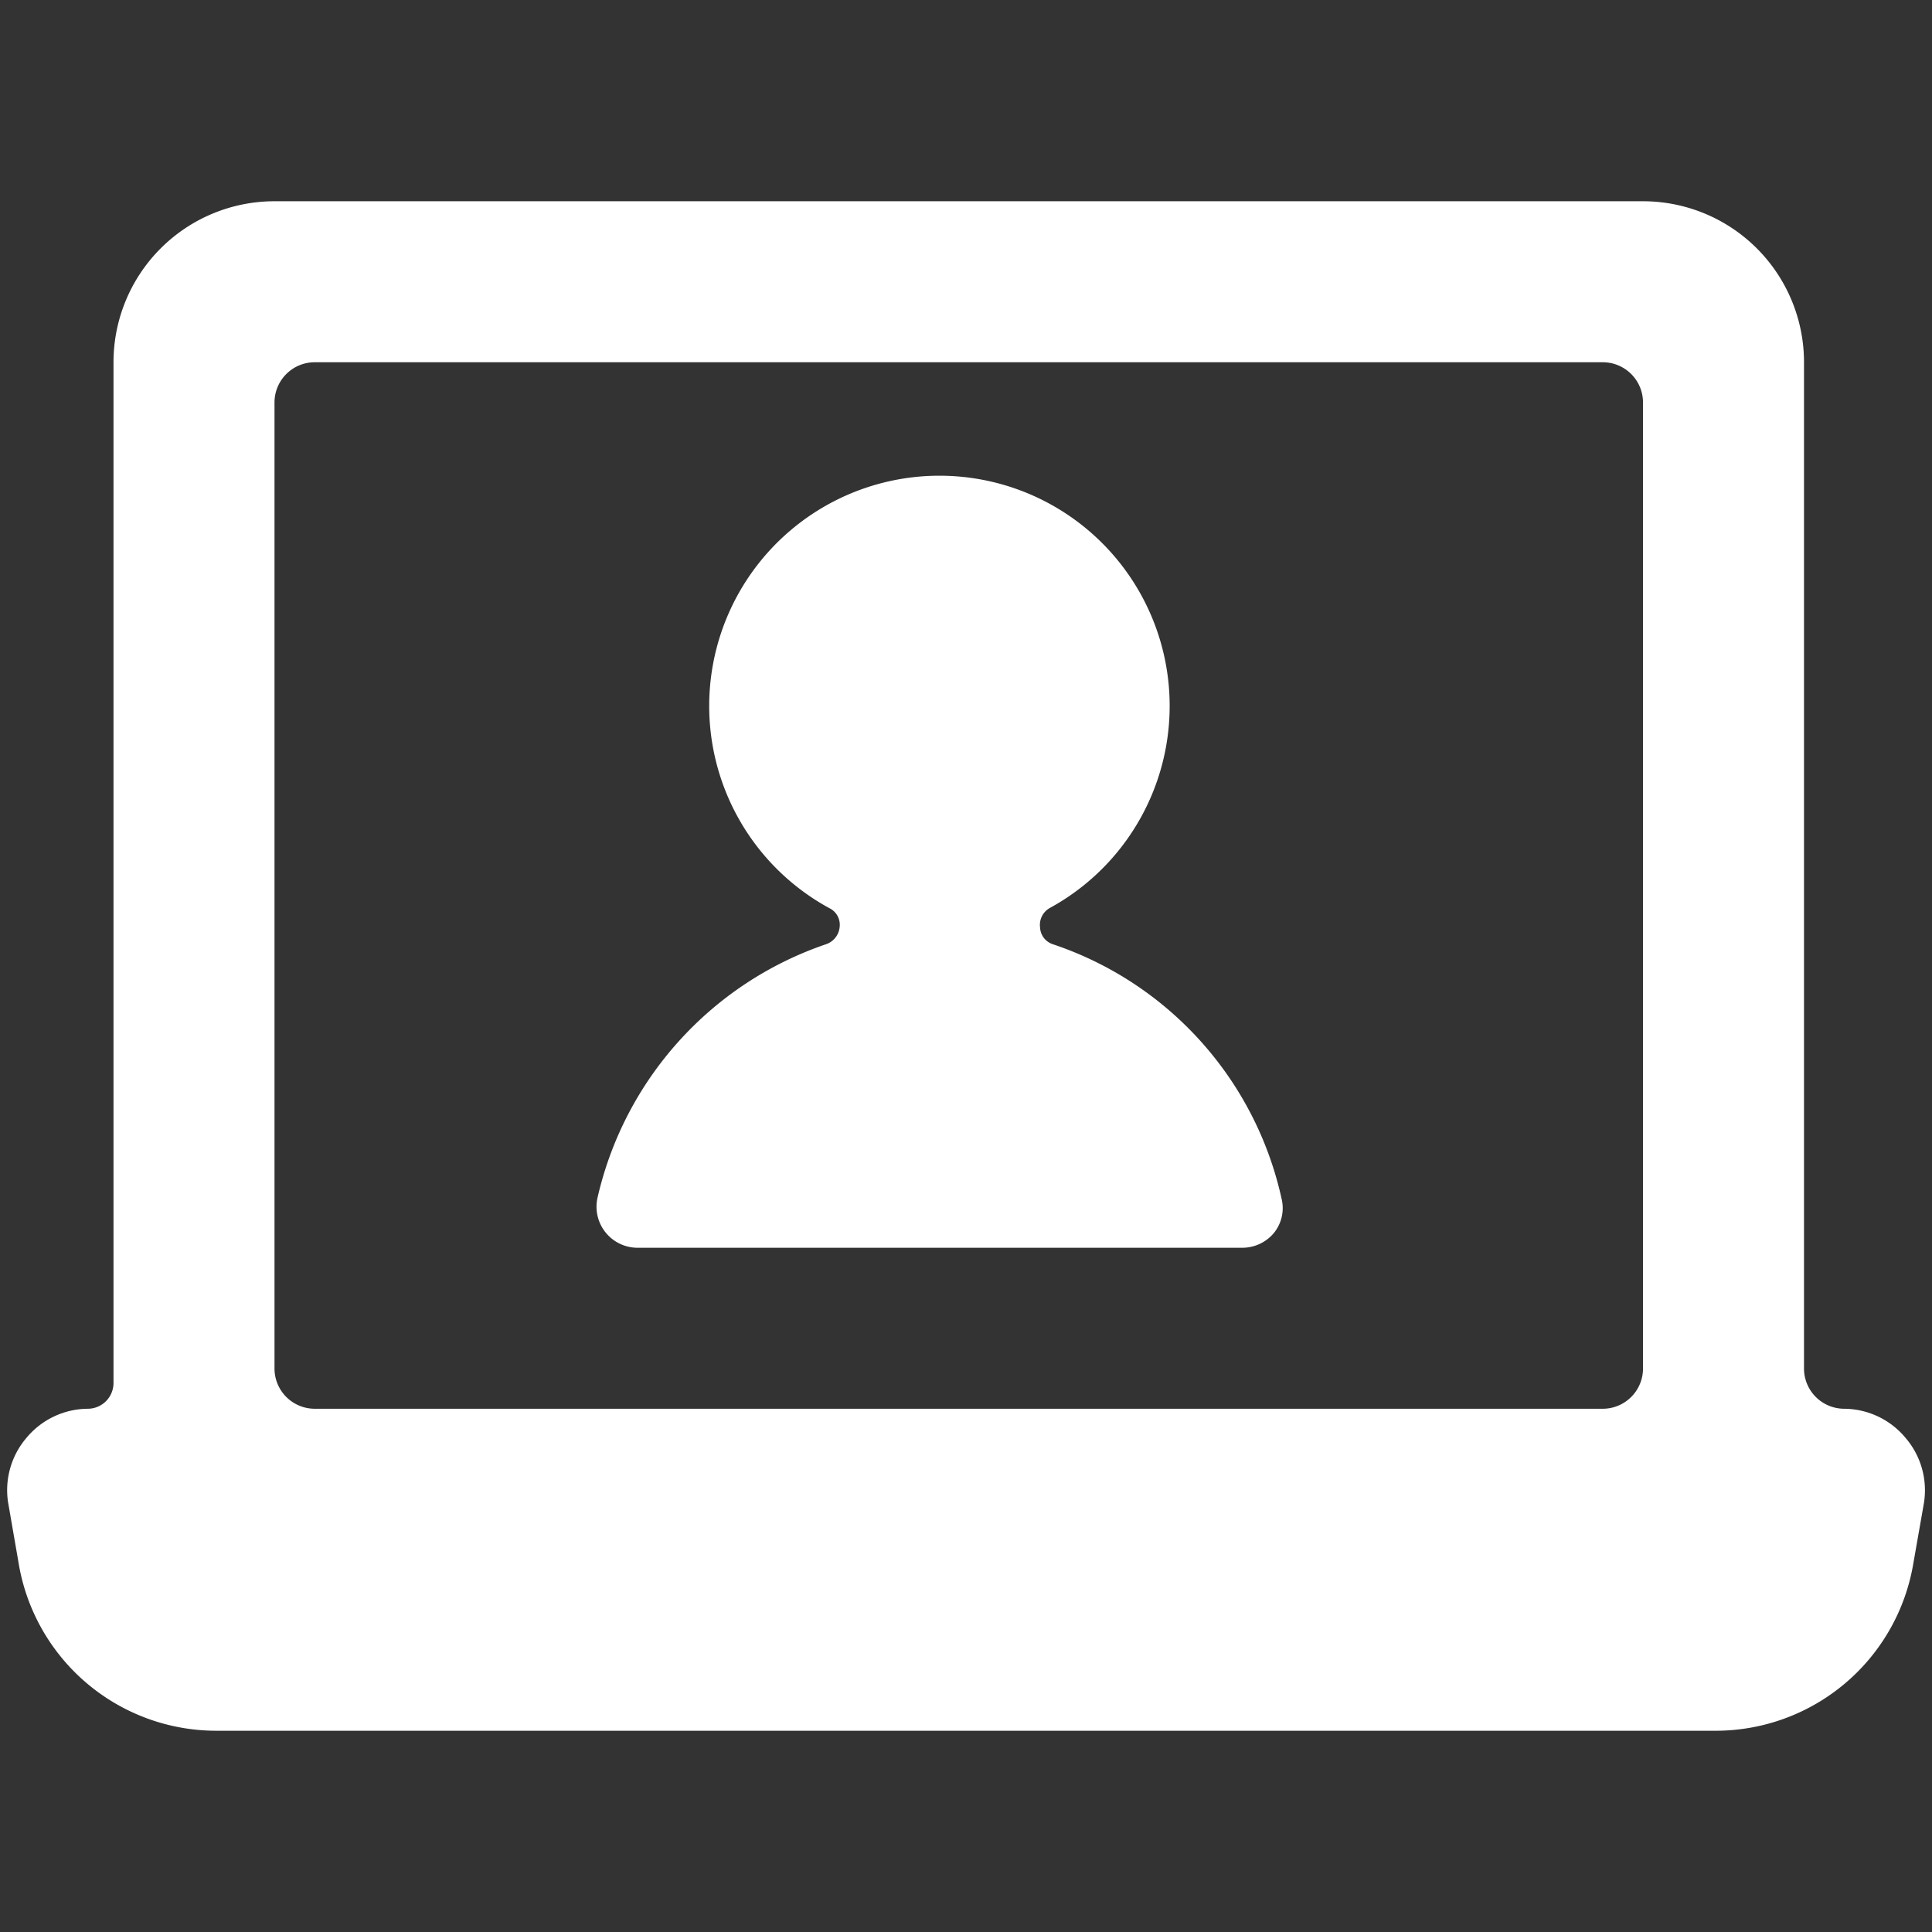
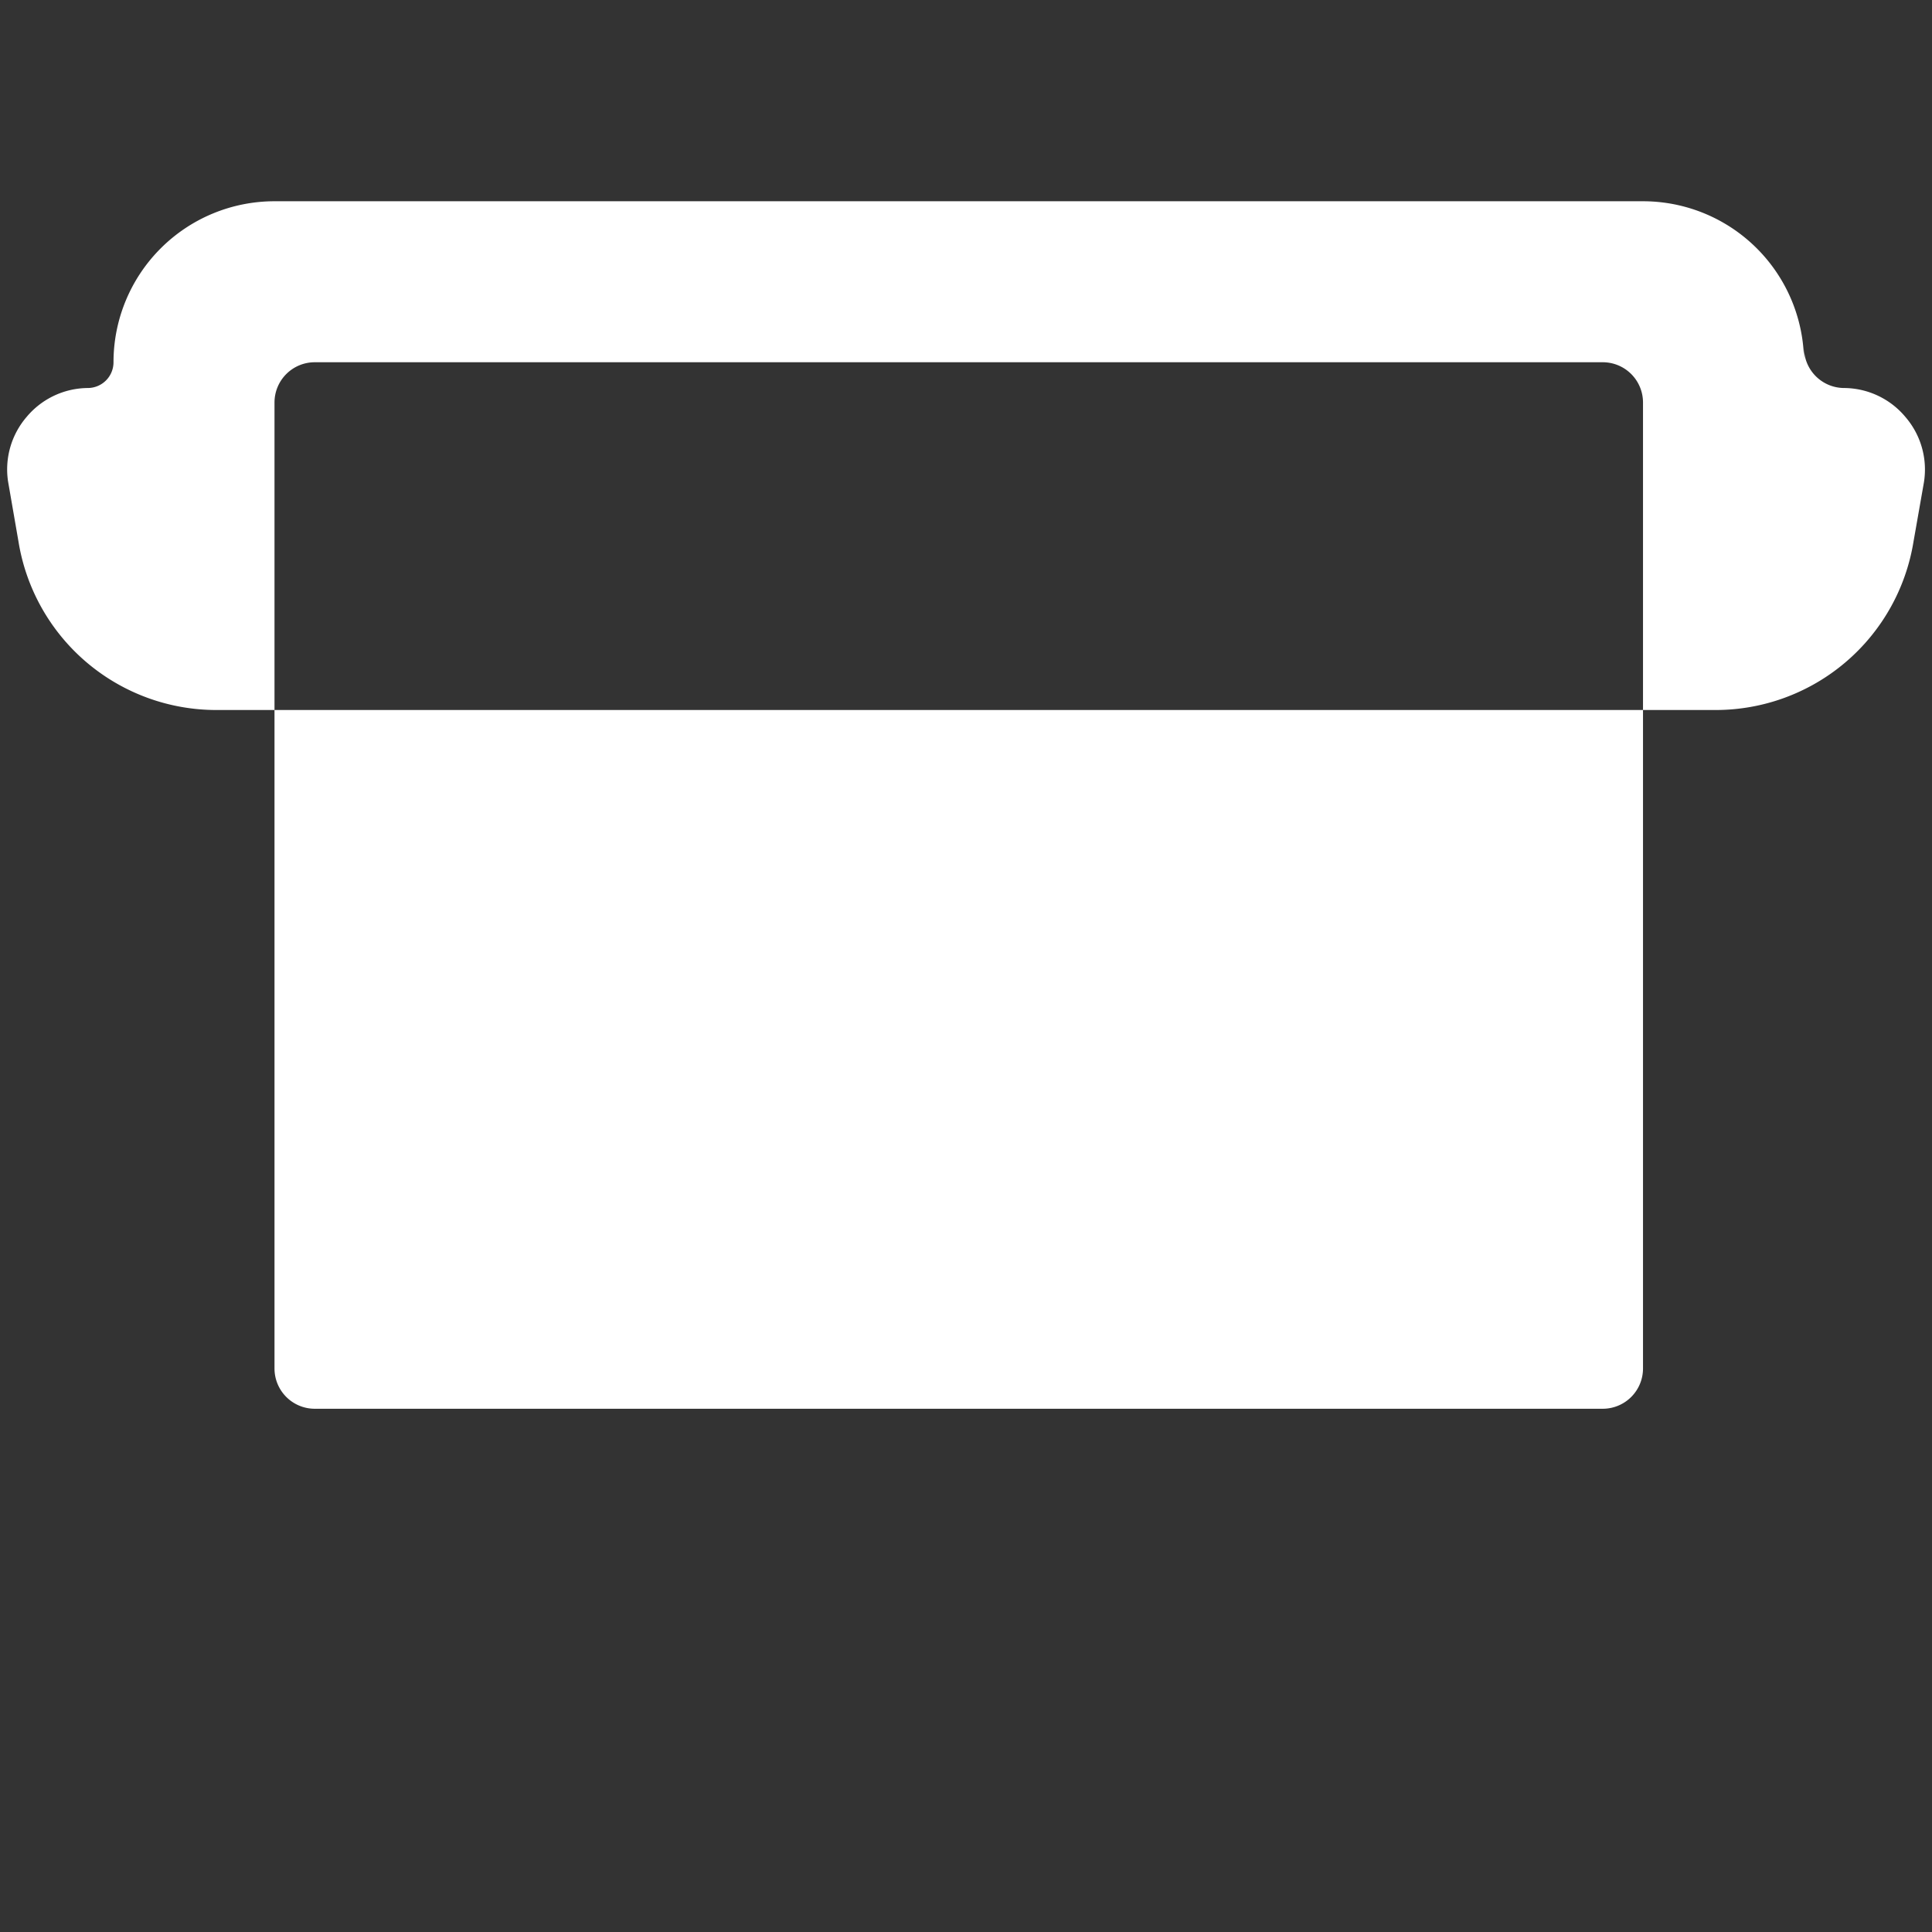
<svg xmlns="http://www.w3.org/2000/svg" viewBox="0 0 24 24" height="24" width="24">
  <rect x="0" y="0" width="24" height="24" fill="#333333" stroke="none" />
  <g>
-     <path d="M22.41 4.5a2 2 0 0 0 -2 -2h-17a2 2 0 0 0 -2 2v12.68a0.32 0.32 0 0 1 -0.32 0.32 1 1 0 0 0 -0.76 0.36 1 1 0 0 0 -0.23 0.8l0.13 0.75a2.49 2.49 0 0 0 2.46 2.09h18.62a2.49 2.49 0 0 0 2.46 -2.09l0.13 -0.74a1 1 0 0 0 -0.23 -0.81 1 1 0 0 0 -0.76 -0.36 0.5 0.5 0 0 1 -0.5 -0.5Zm-2 12.5a0.5 0.5 0 0 1 -0.5 0.5h-16a0.5 0.5 0 0 1 -0.5 -0.5V5a0.5 0.5 0 0 1 0.5 -0.5h16a0.5 0.5 0 0 1 0.5 0.5Z" fill="#ffffff" stroke-width="1" />
-     <path d="M7.42 14.89a0.51 0.51 0 0 0 0.49 0.61h7.53a0.51 0.51 0 0 0 0.39 -0.19 0.49 0.49 0 0 0 0.09 -0.42 4.31 4.31 0 0 0 -2.84 -3.16 0.23 0.23 0 0 1 -0.16 -0.21 0.24 0.24 0 0 1 0.12 -0.24 2.86 2.86 0 1 0 -2.74 0 0.23 0.23 0 0 1 0.13 0.24 0.25 0.25 0 0 1 -0.17 0.21 4.35 4.35 0 0 0 -2.84 3.16Z" fill="#ffffff" stroke-width="1" />
+     <path d="M22.41 4.5a2 2 0 0 0 -2 -2h-17a2 2 0 0 0 -2 2a0.32 0.32 0 0 1 -0.32 0.32 1 1 0 0 0 -0.76 0.36 1 1 0 0 0 -0.23 0.8l0.13 0.75a2.49 2.49 0 0 0 2.46 2.09h18.62a2.49 2.49 0 0 0 2.46 -2.09l0.13 -0.74a1 1 0 0 0 -0.23 -0.81 1 1 0 0 0 -0.76 -0.36 0.5 0.5 0 0 1 -0.5 -0.5Zm-2 12.5a0.5 0.5 0 0 1 -0.5 0.5h-16a0.5 0.5 0 0 1 -0.5 -0.5V5a0.5 0.5 0 0 1 0.5 -0.5h16a0.5 0.5 0 0 1 0.5 0.5Z" fill="#ffffff" stroke-width="1" />
  </g>
</svg>